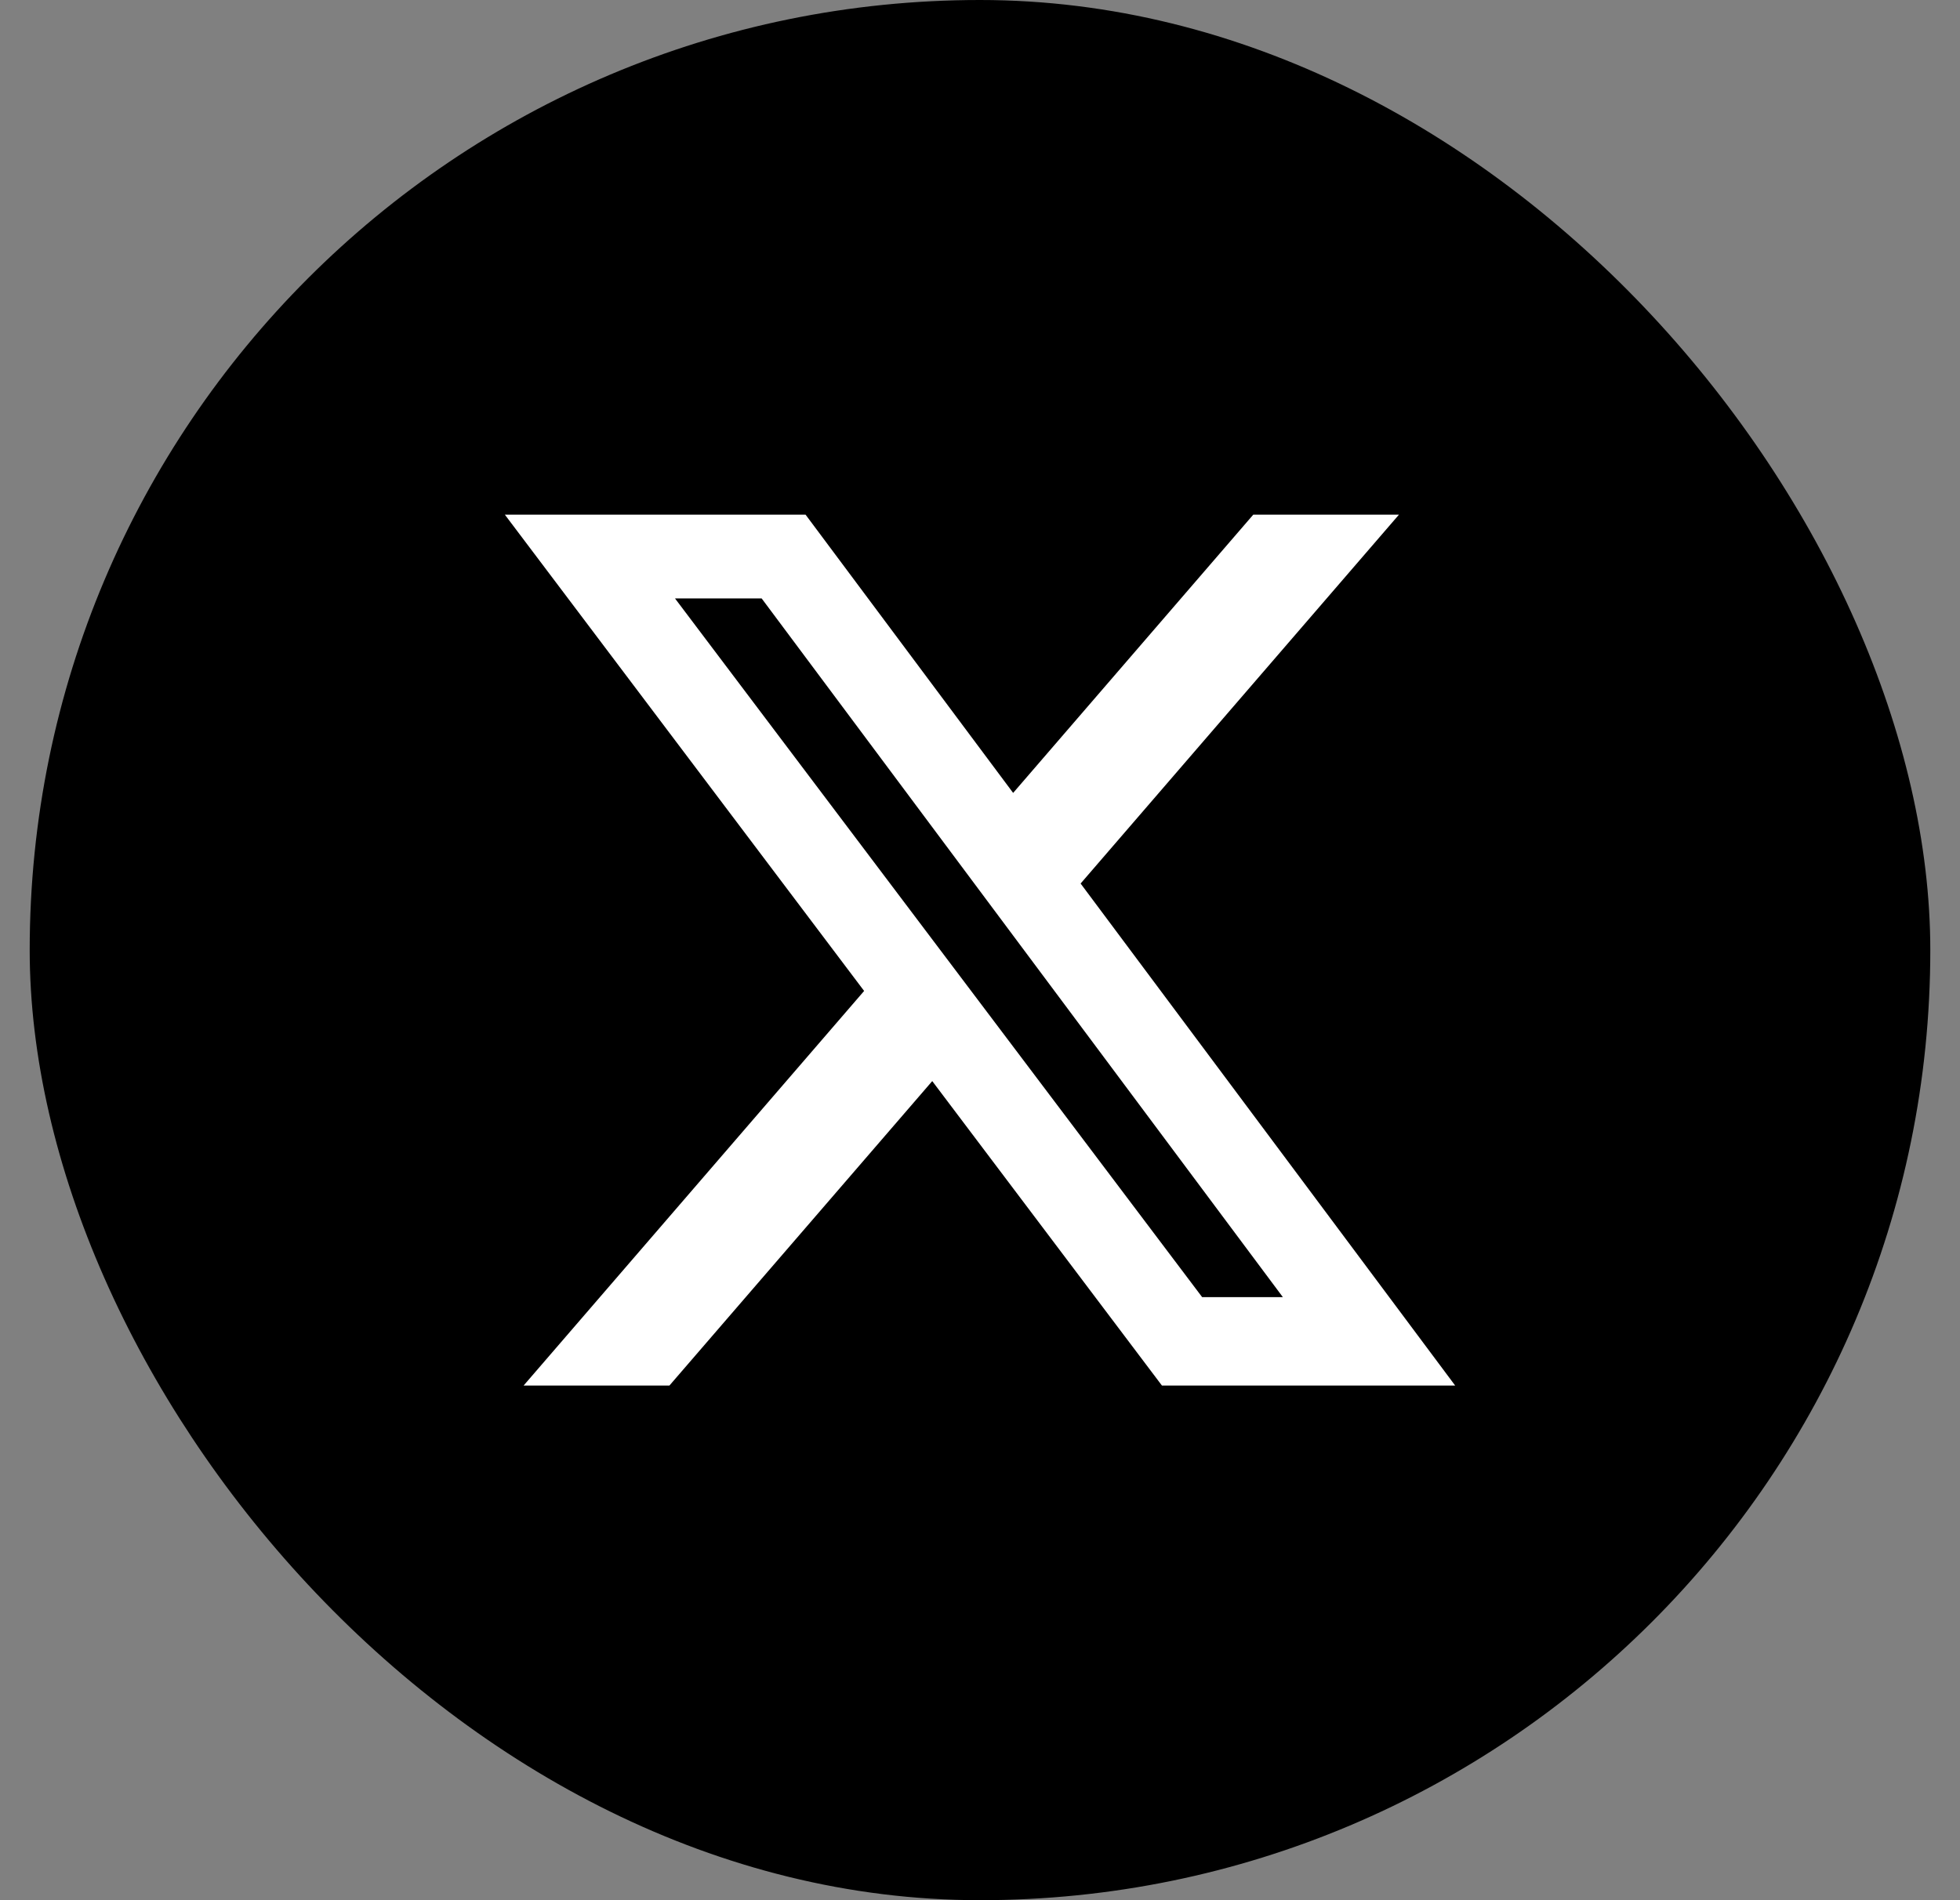
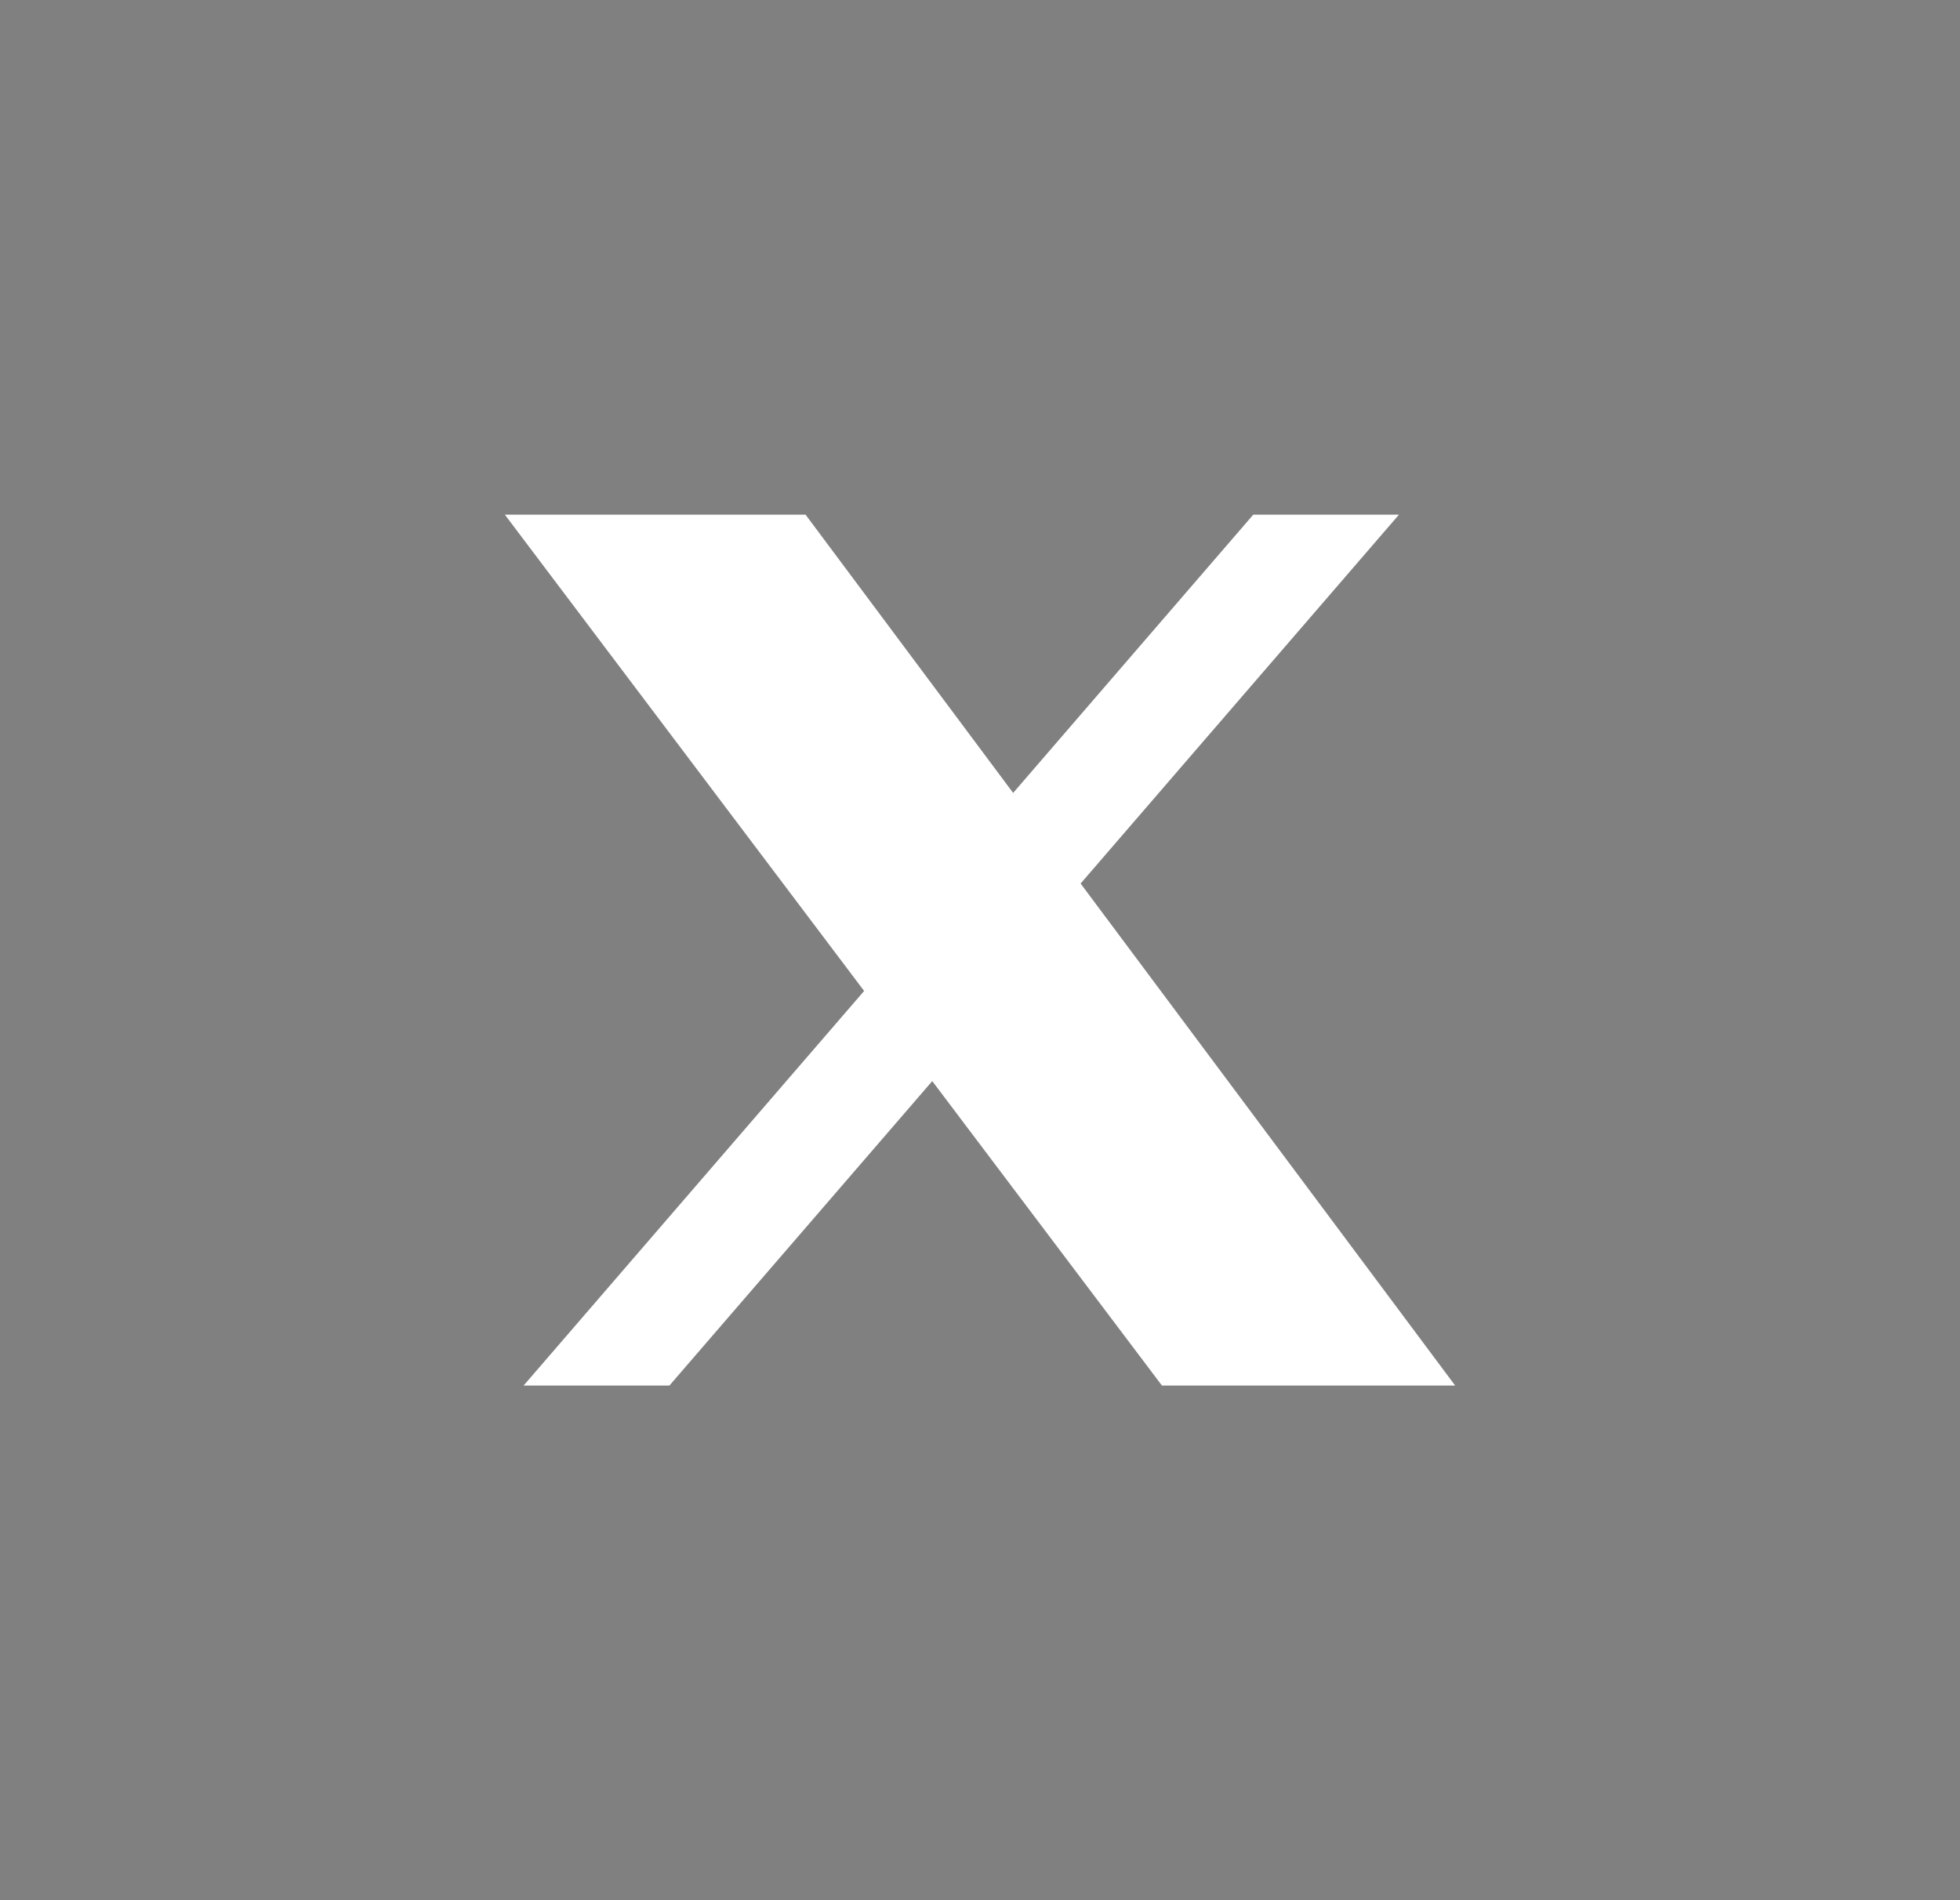
<svg xmlns="http://www.w3.org/2000/svg" width="33" height="32" viewBox="0 0 33 32" fill="none">
  <rect x="0" y="0" width="33" height="32" fill="#808080" stroke="none" />
-   <rect x="0.5" width="32" height="32" rx="16" fill="black" />
-   <path d="M21.101 8.667H23.554L18.194 14.879L24.5 23.333H19.563L15.696 18.206L11.271 23.333H8.816L14.549 16.688L8.5 8.667H13.563L17.058 13.353L21.101 8.667ZM20.24 21.844H21.599L12.824 10.078H11.365L20.24 21.844Z" fill="white" />
+   <path d="M21.101 8.667H23.554L18.194 14.879L24.5 23.333H19.563L15.696 18.206L11.271 23.333H8.816L14.549 16.688L8.5 8.667H13.563L17.058 13.353L21.101 8.667ZM20.24 21.844H21.599H11.365L20.24 21.844Z" fill="white" />
</svg>